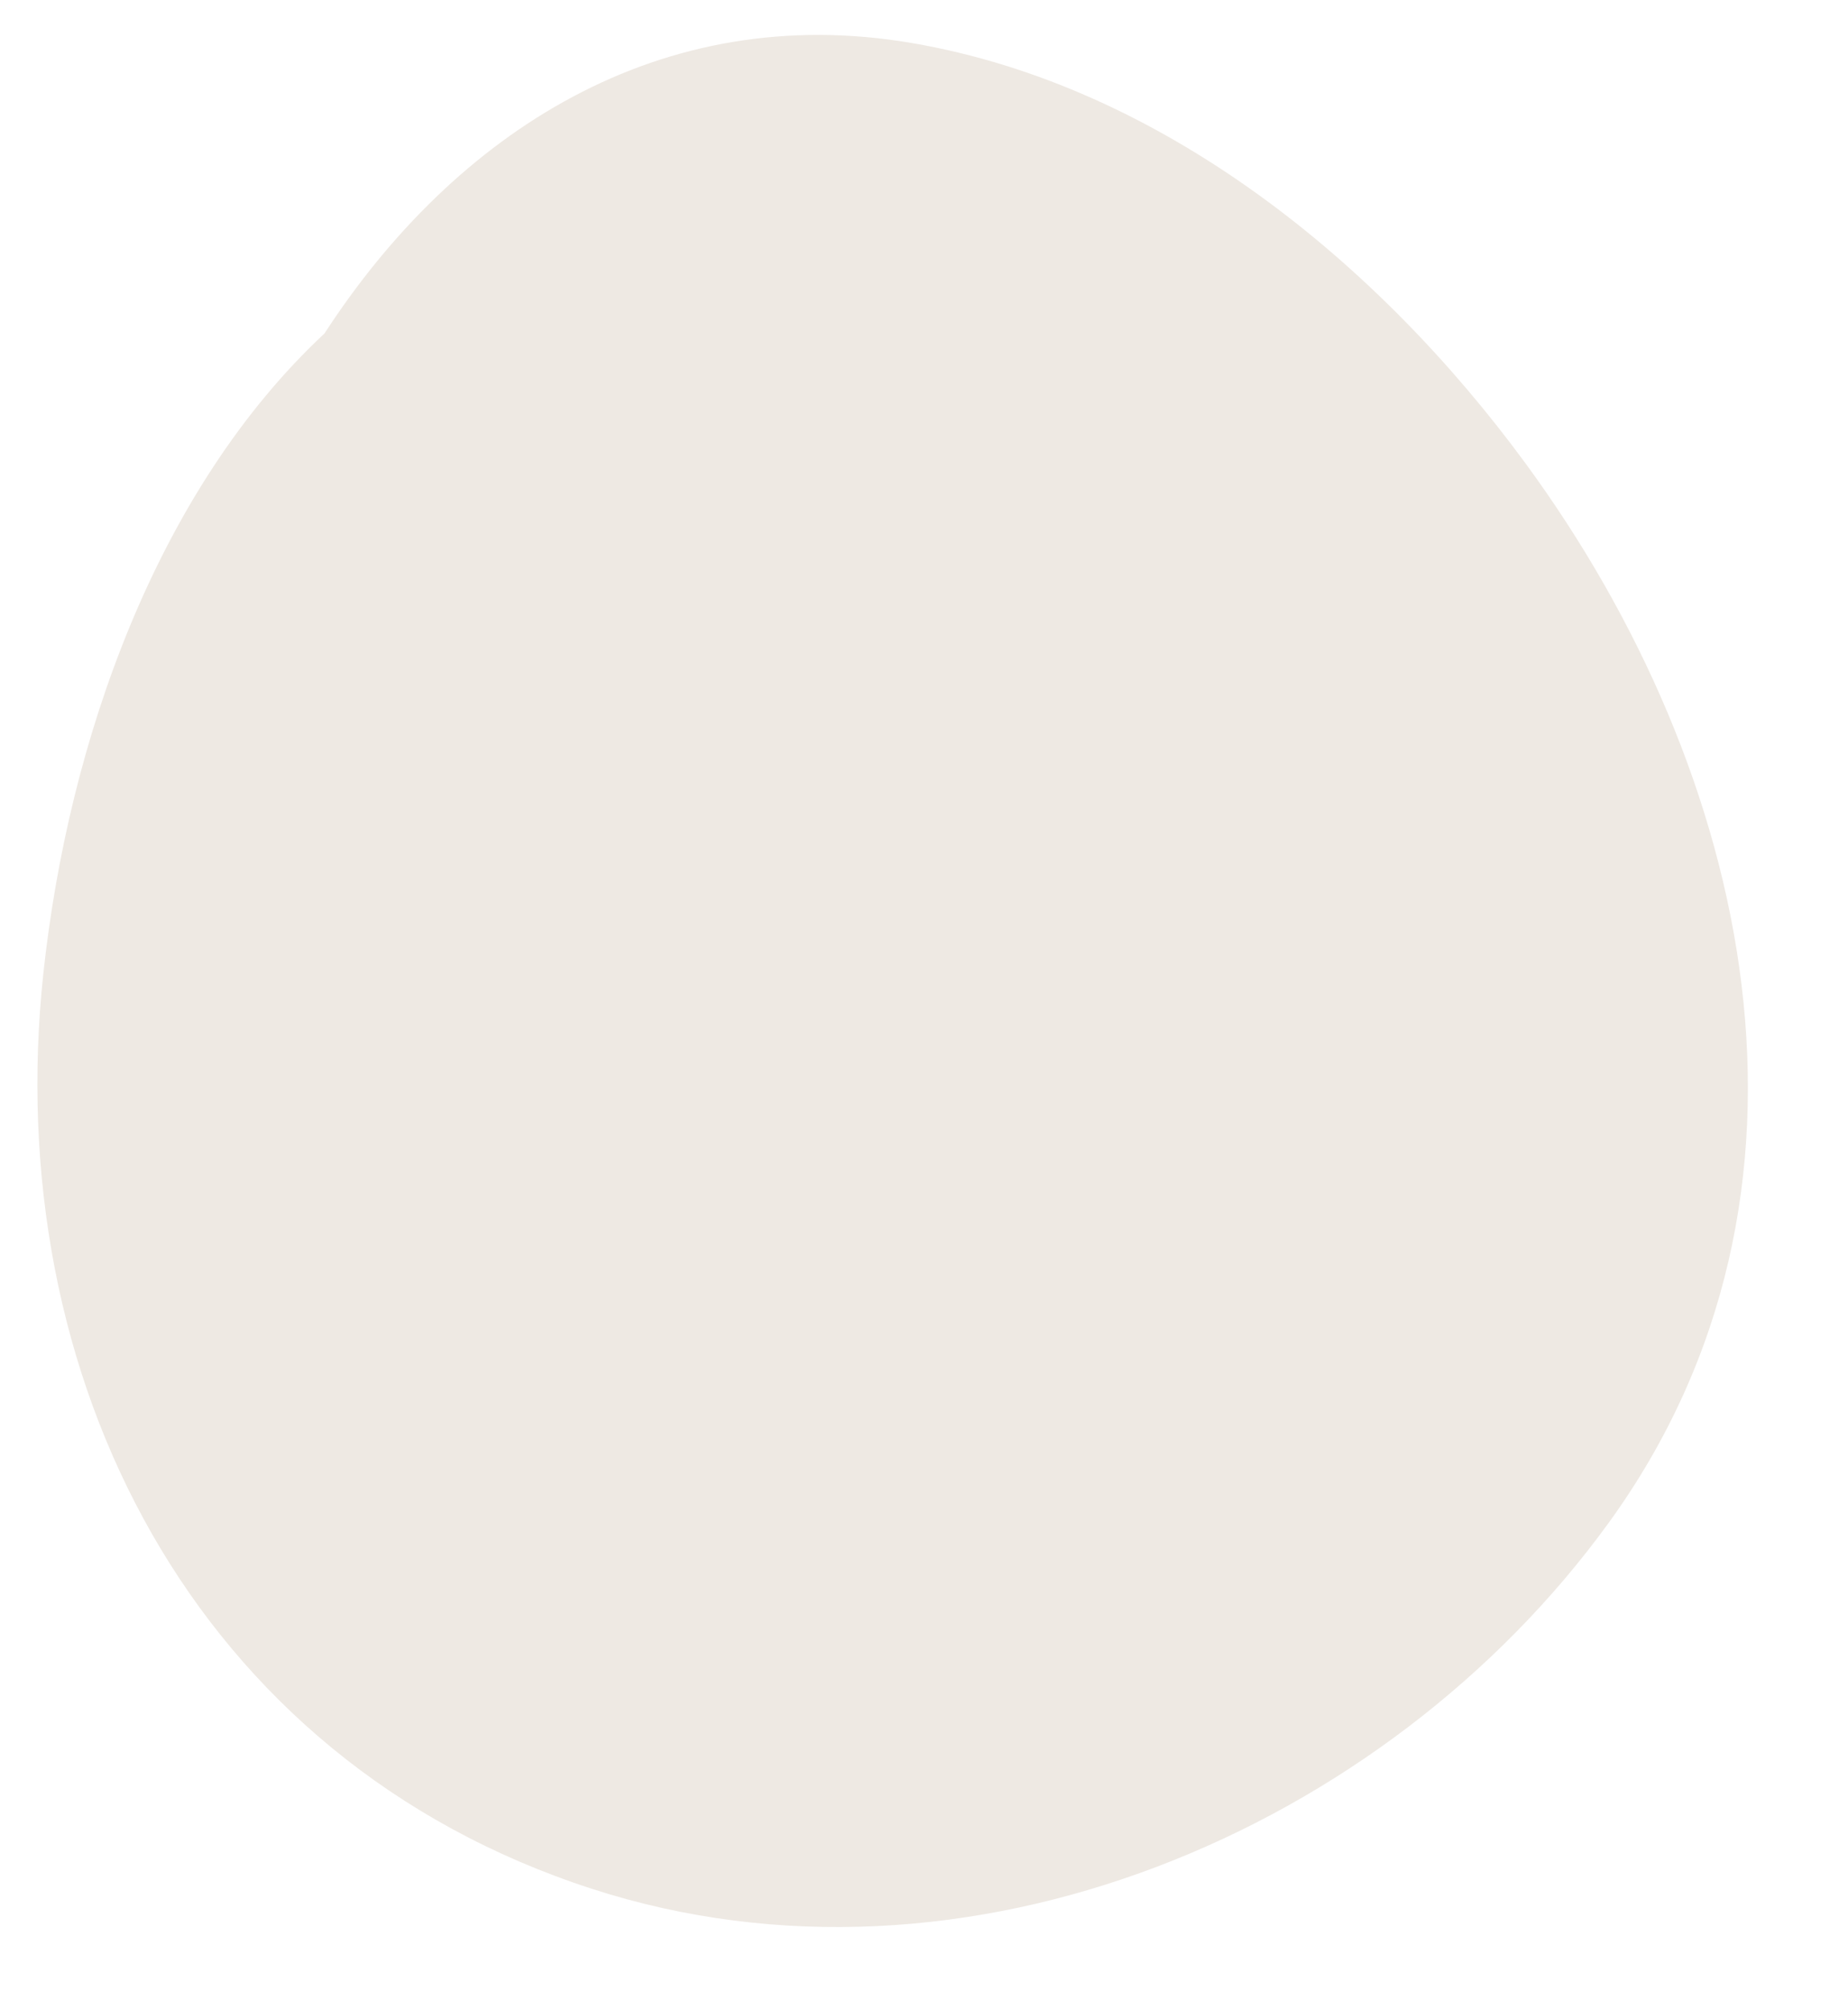
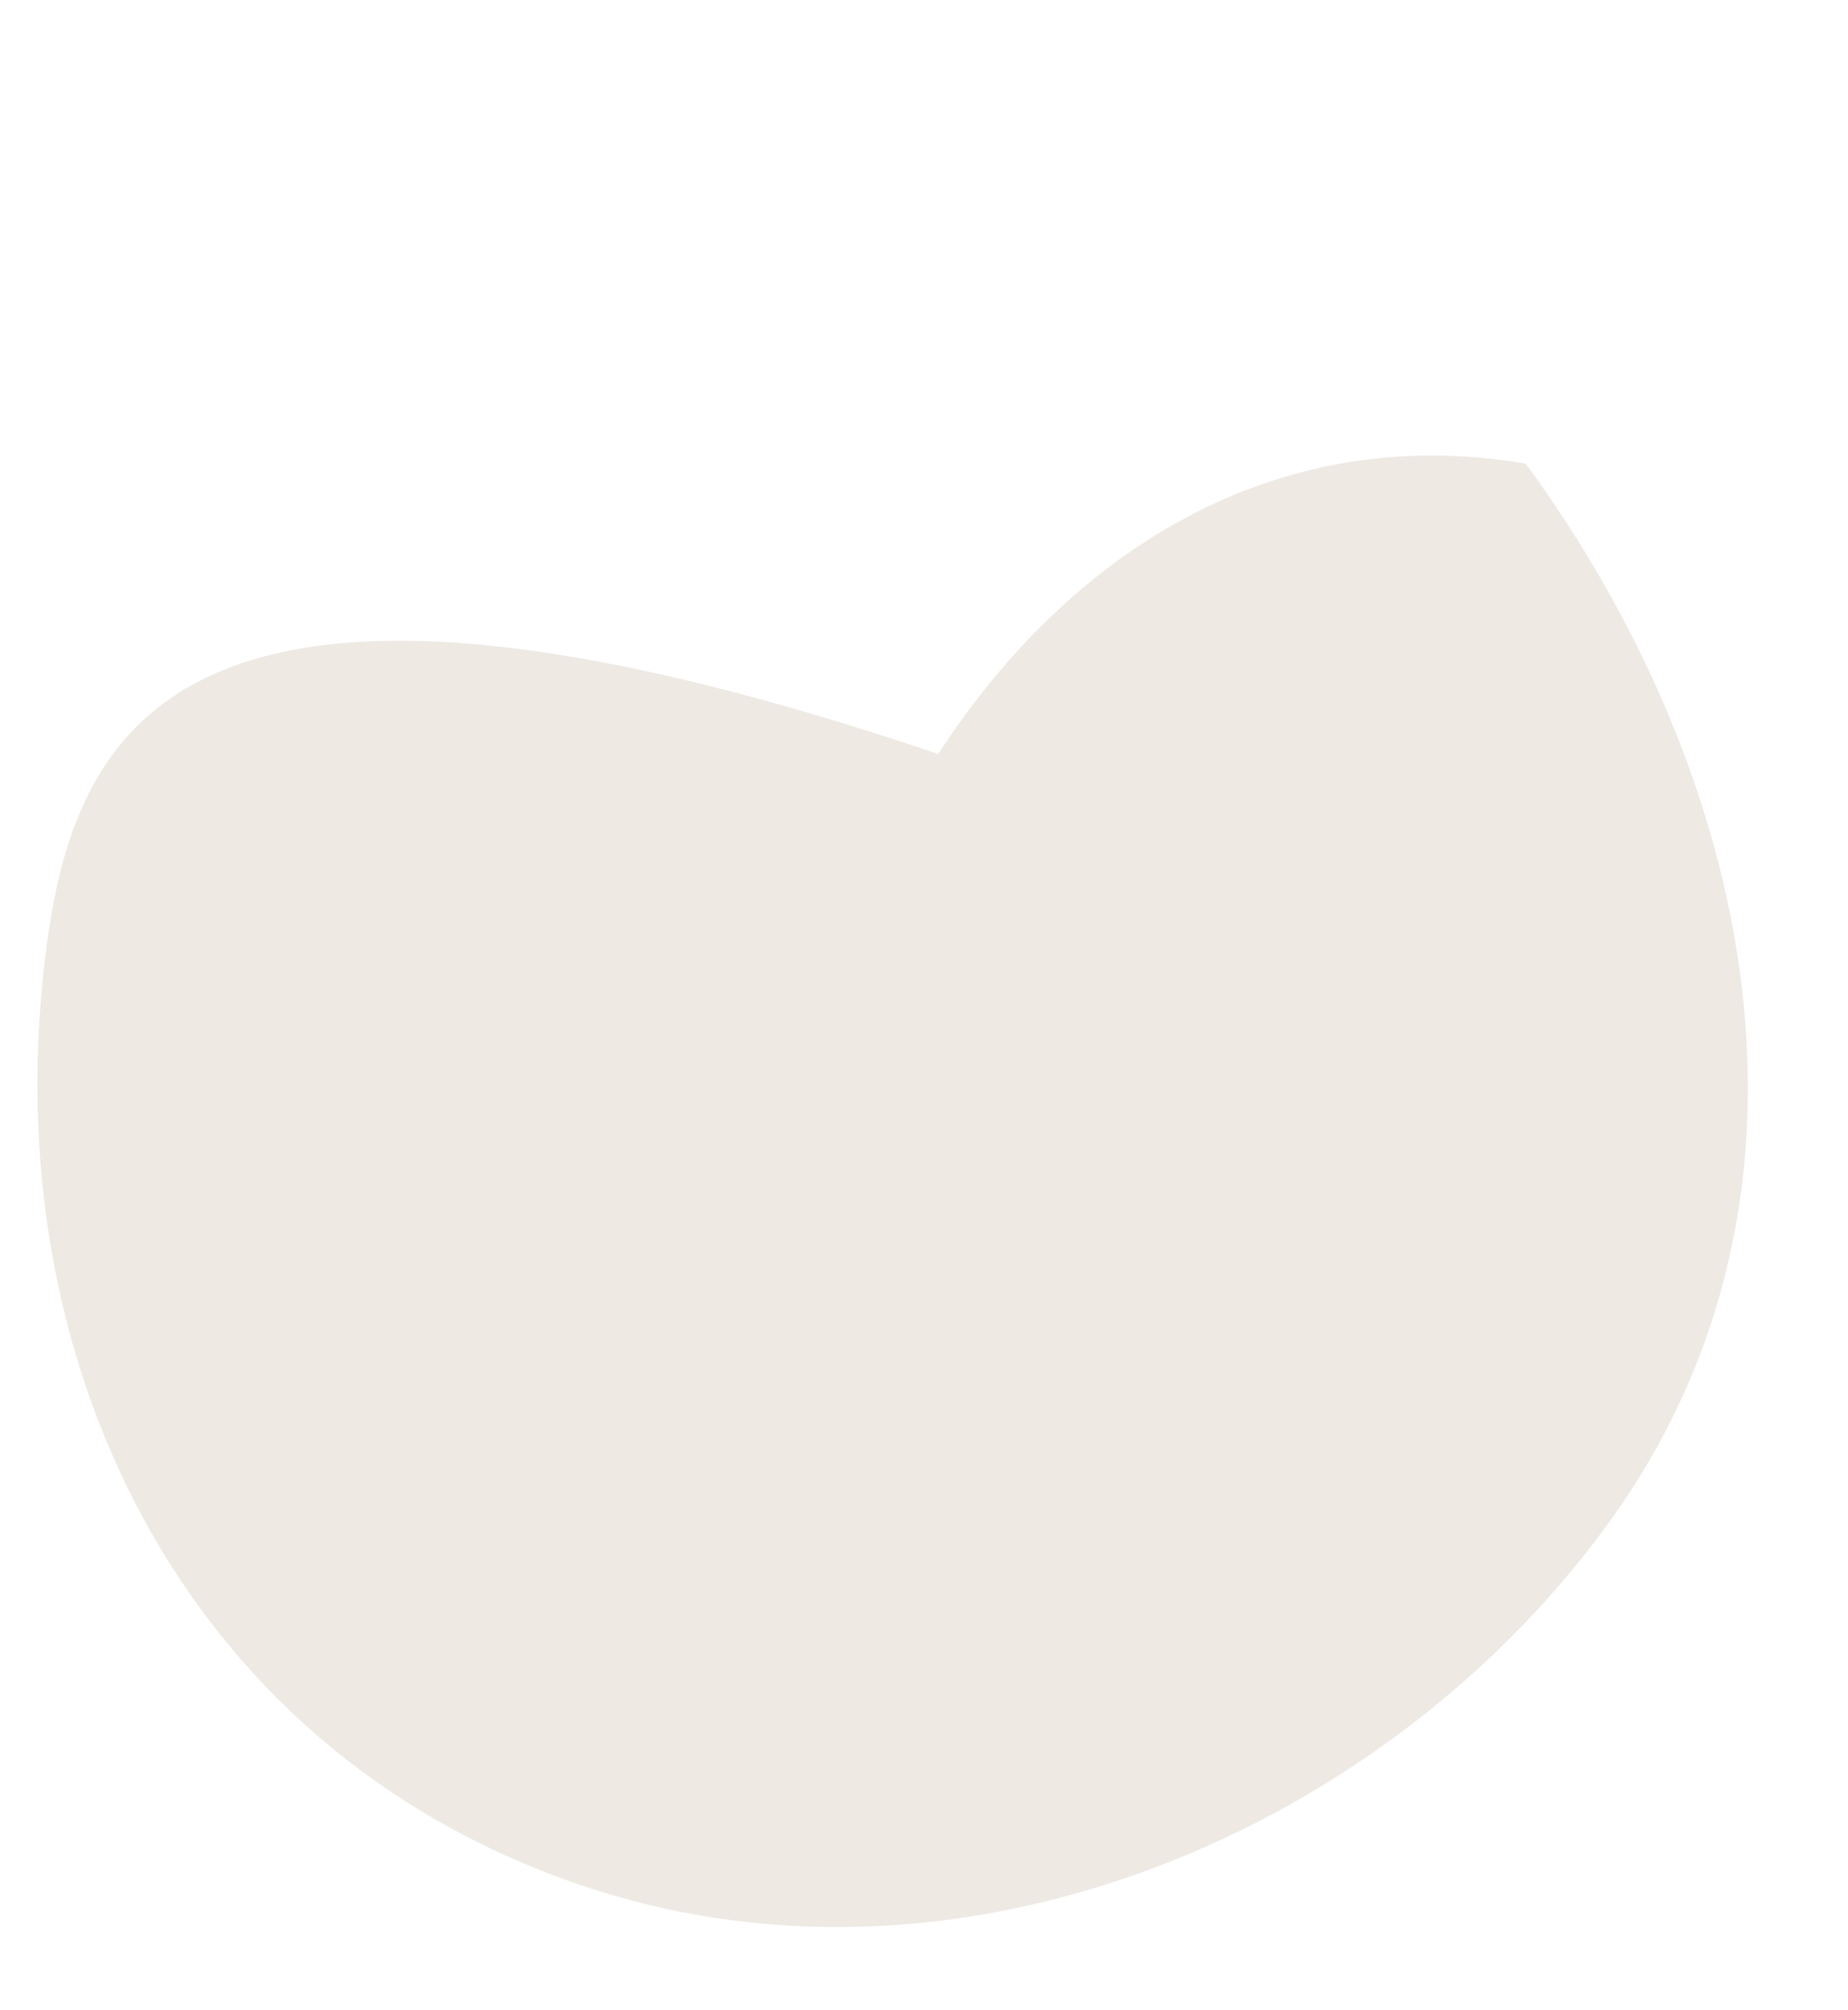
<svg xmlns="http://www.w3.org/2000/svg" fill="#000000" height="2002.3" preserveAspectRatio="xMidYMid meet" version="1" viewBox="33.1 17.9 1841.7 2002.3" width="1841.7" zoomAndPan="magnify">
  <g id="change1_1">
-     <path d="M1553.623,479.769c-146.537-199.81-361.729-376.222-611.631-418.978 c-250.47-42.851-455.33,88.861-585.477,289.236C189.682,505.776,101.314,755.264,76.33,987.36 c-43.26,401.639,149.358,783.402,546.627,912.11c372.737,120.753,790.631-57.678,1013.32-364.548 C1874.803,1206.208,1778.494,786.418,1553.623,479.769z" fill="#eee9e3" />
+     <path d="M1553.623,479.769c-250.47-42.851-455.33,88.861-585.477,289.236C189.682,505.776,101.314,755.264,76.33,987.36 c-43.26,401.639,149.358,783.402,546.627,912.11c372.737,120.753,790.631-57.678,1013.32-364.548 C1874.803,1206.208,1778.494,786.418,1553.623,479.769z" fill="#eee9e3" />
  </g>
</svg>